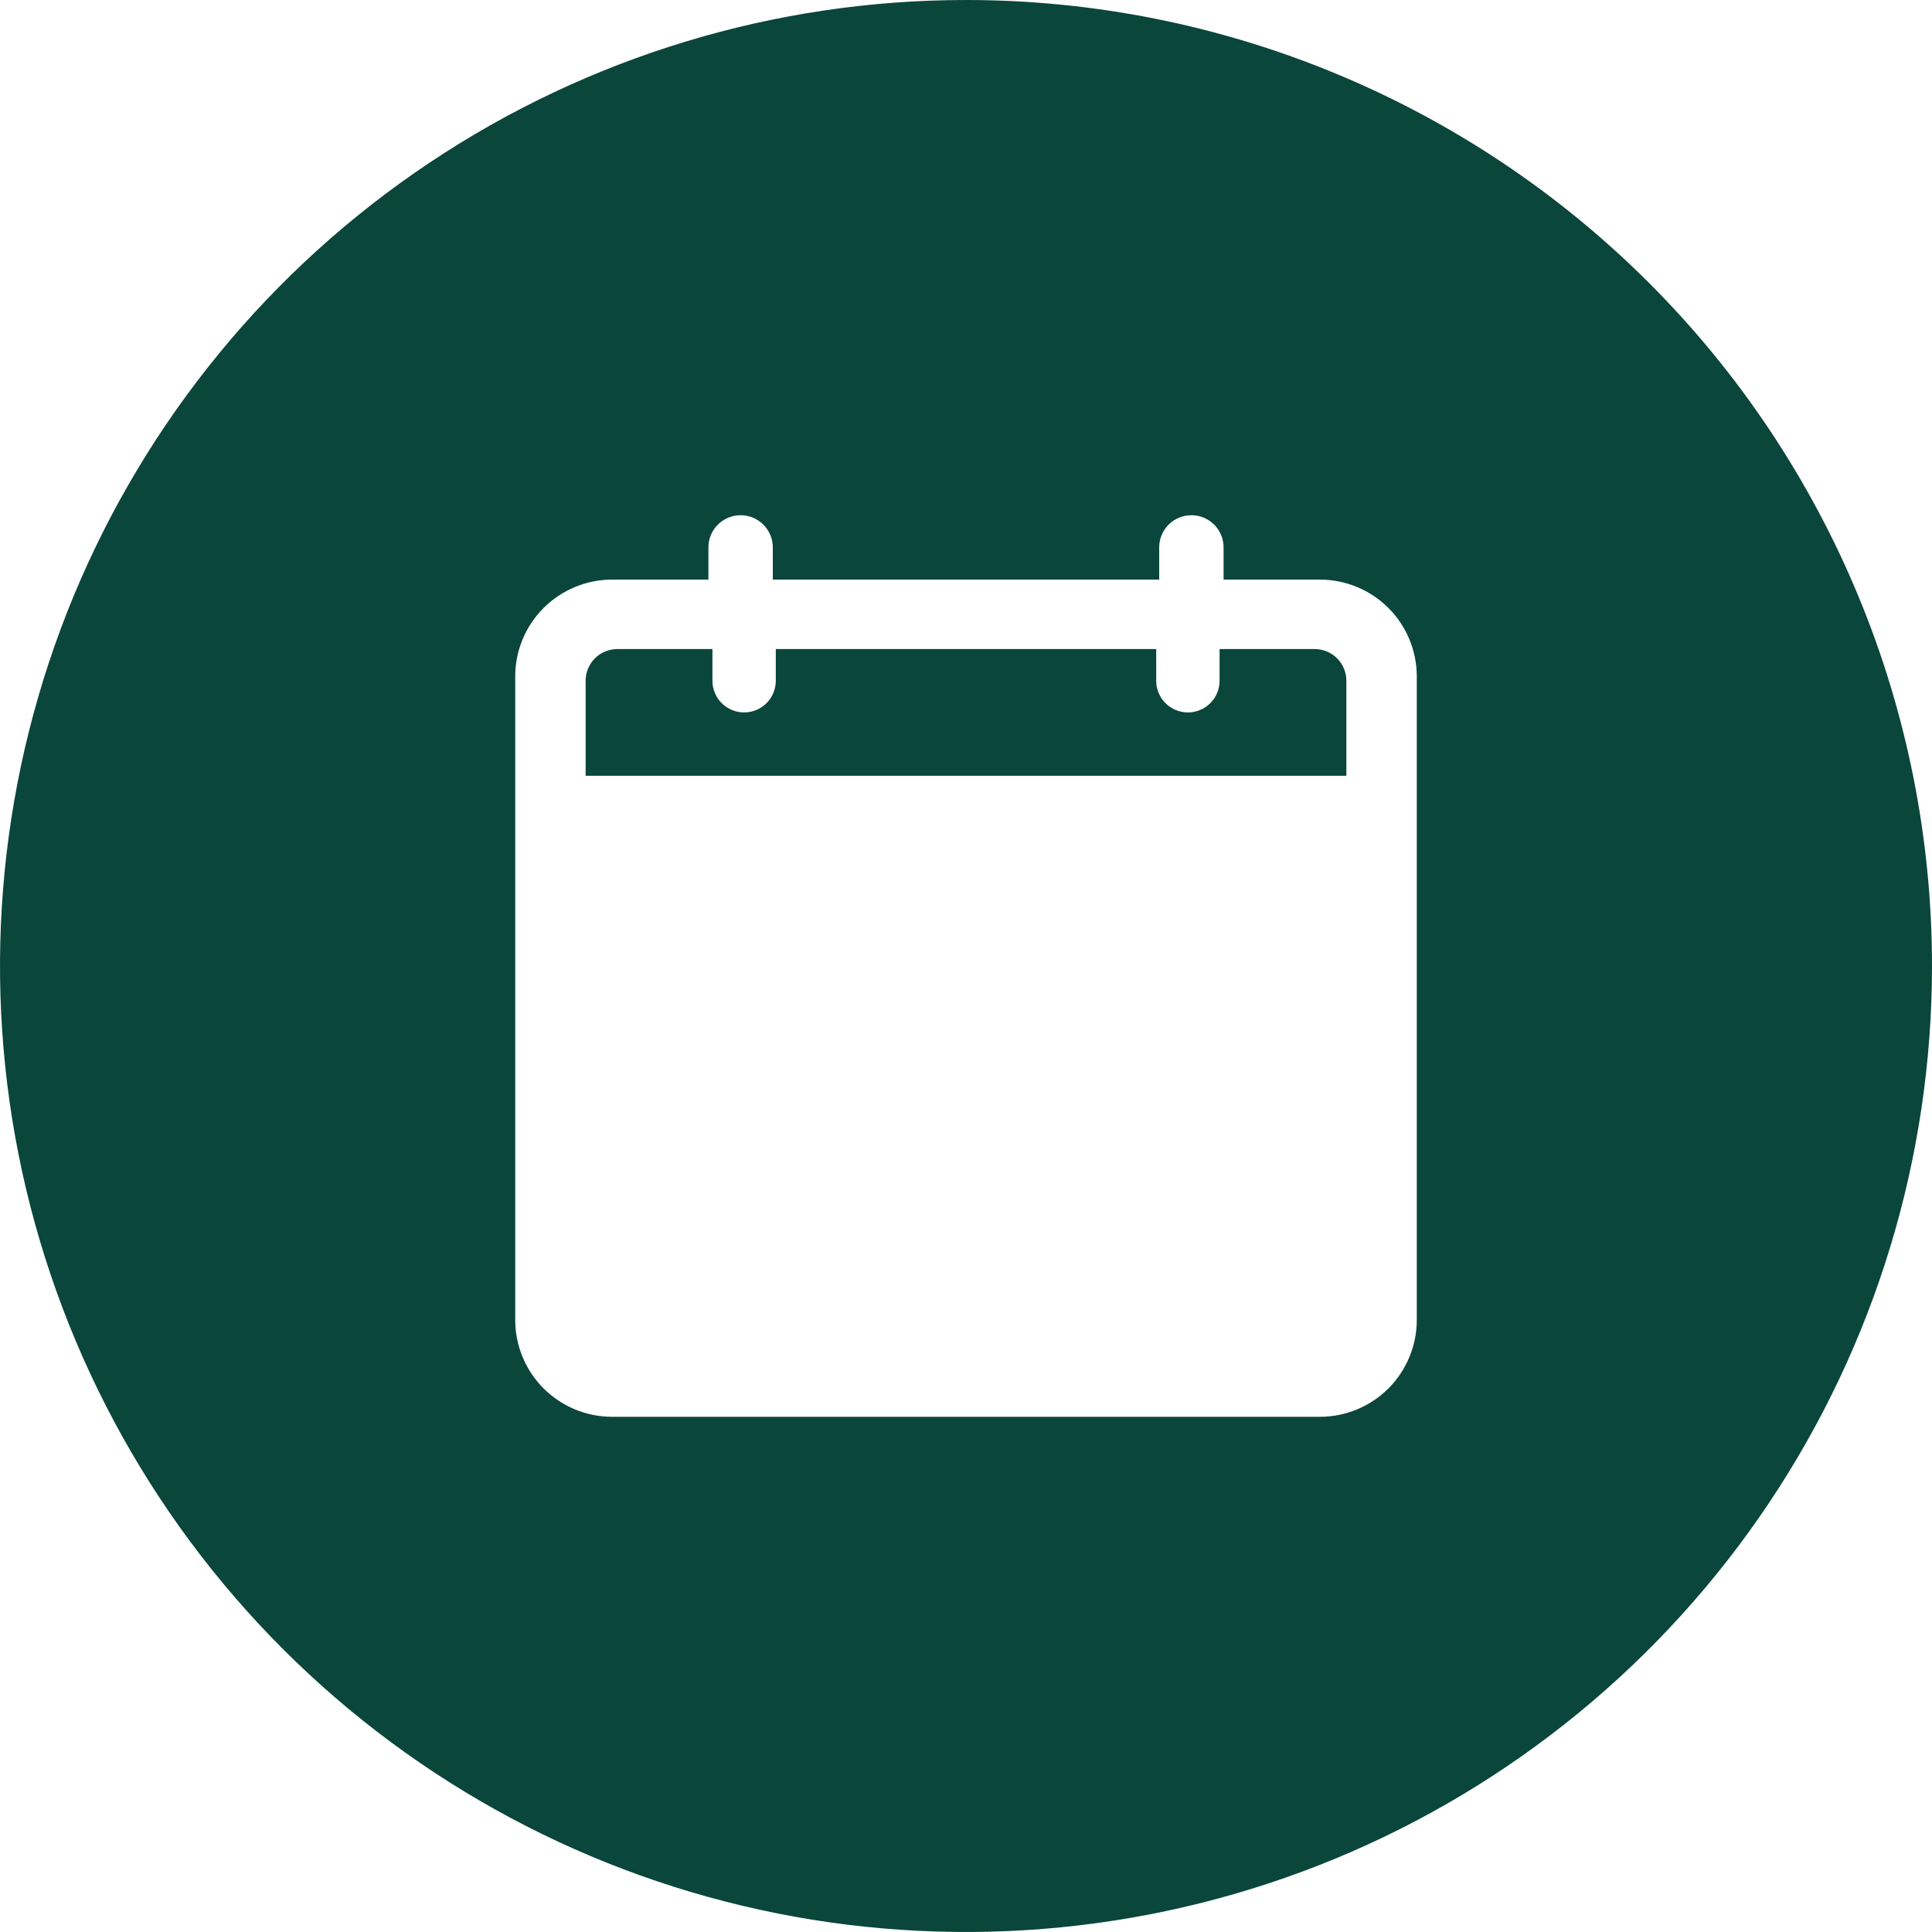
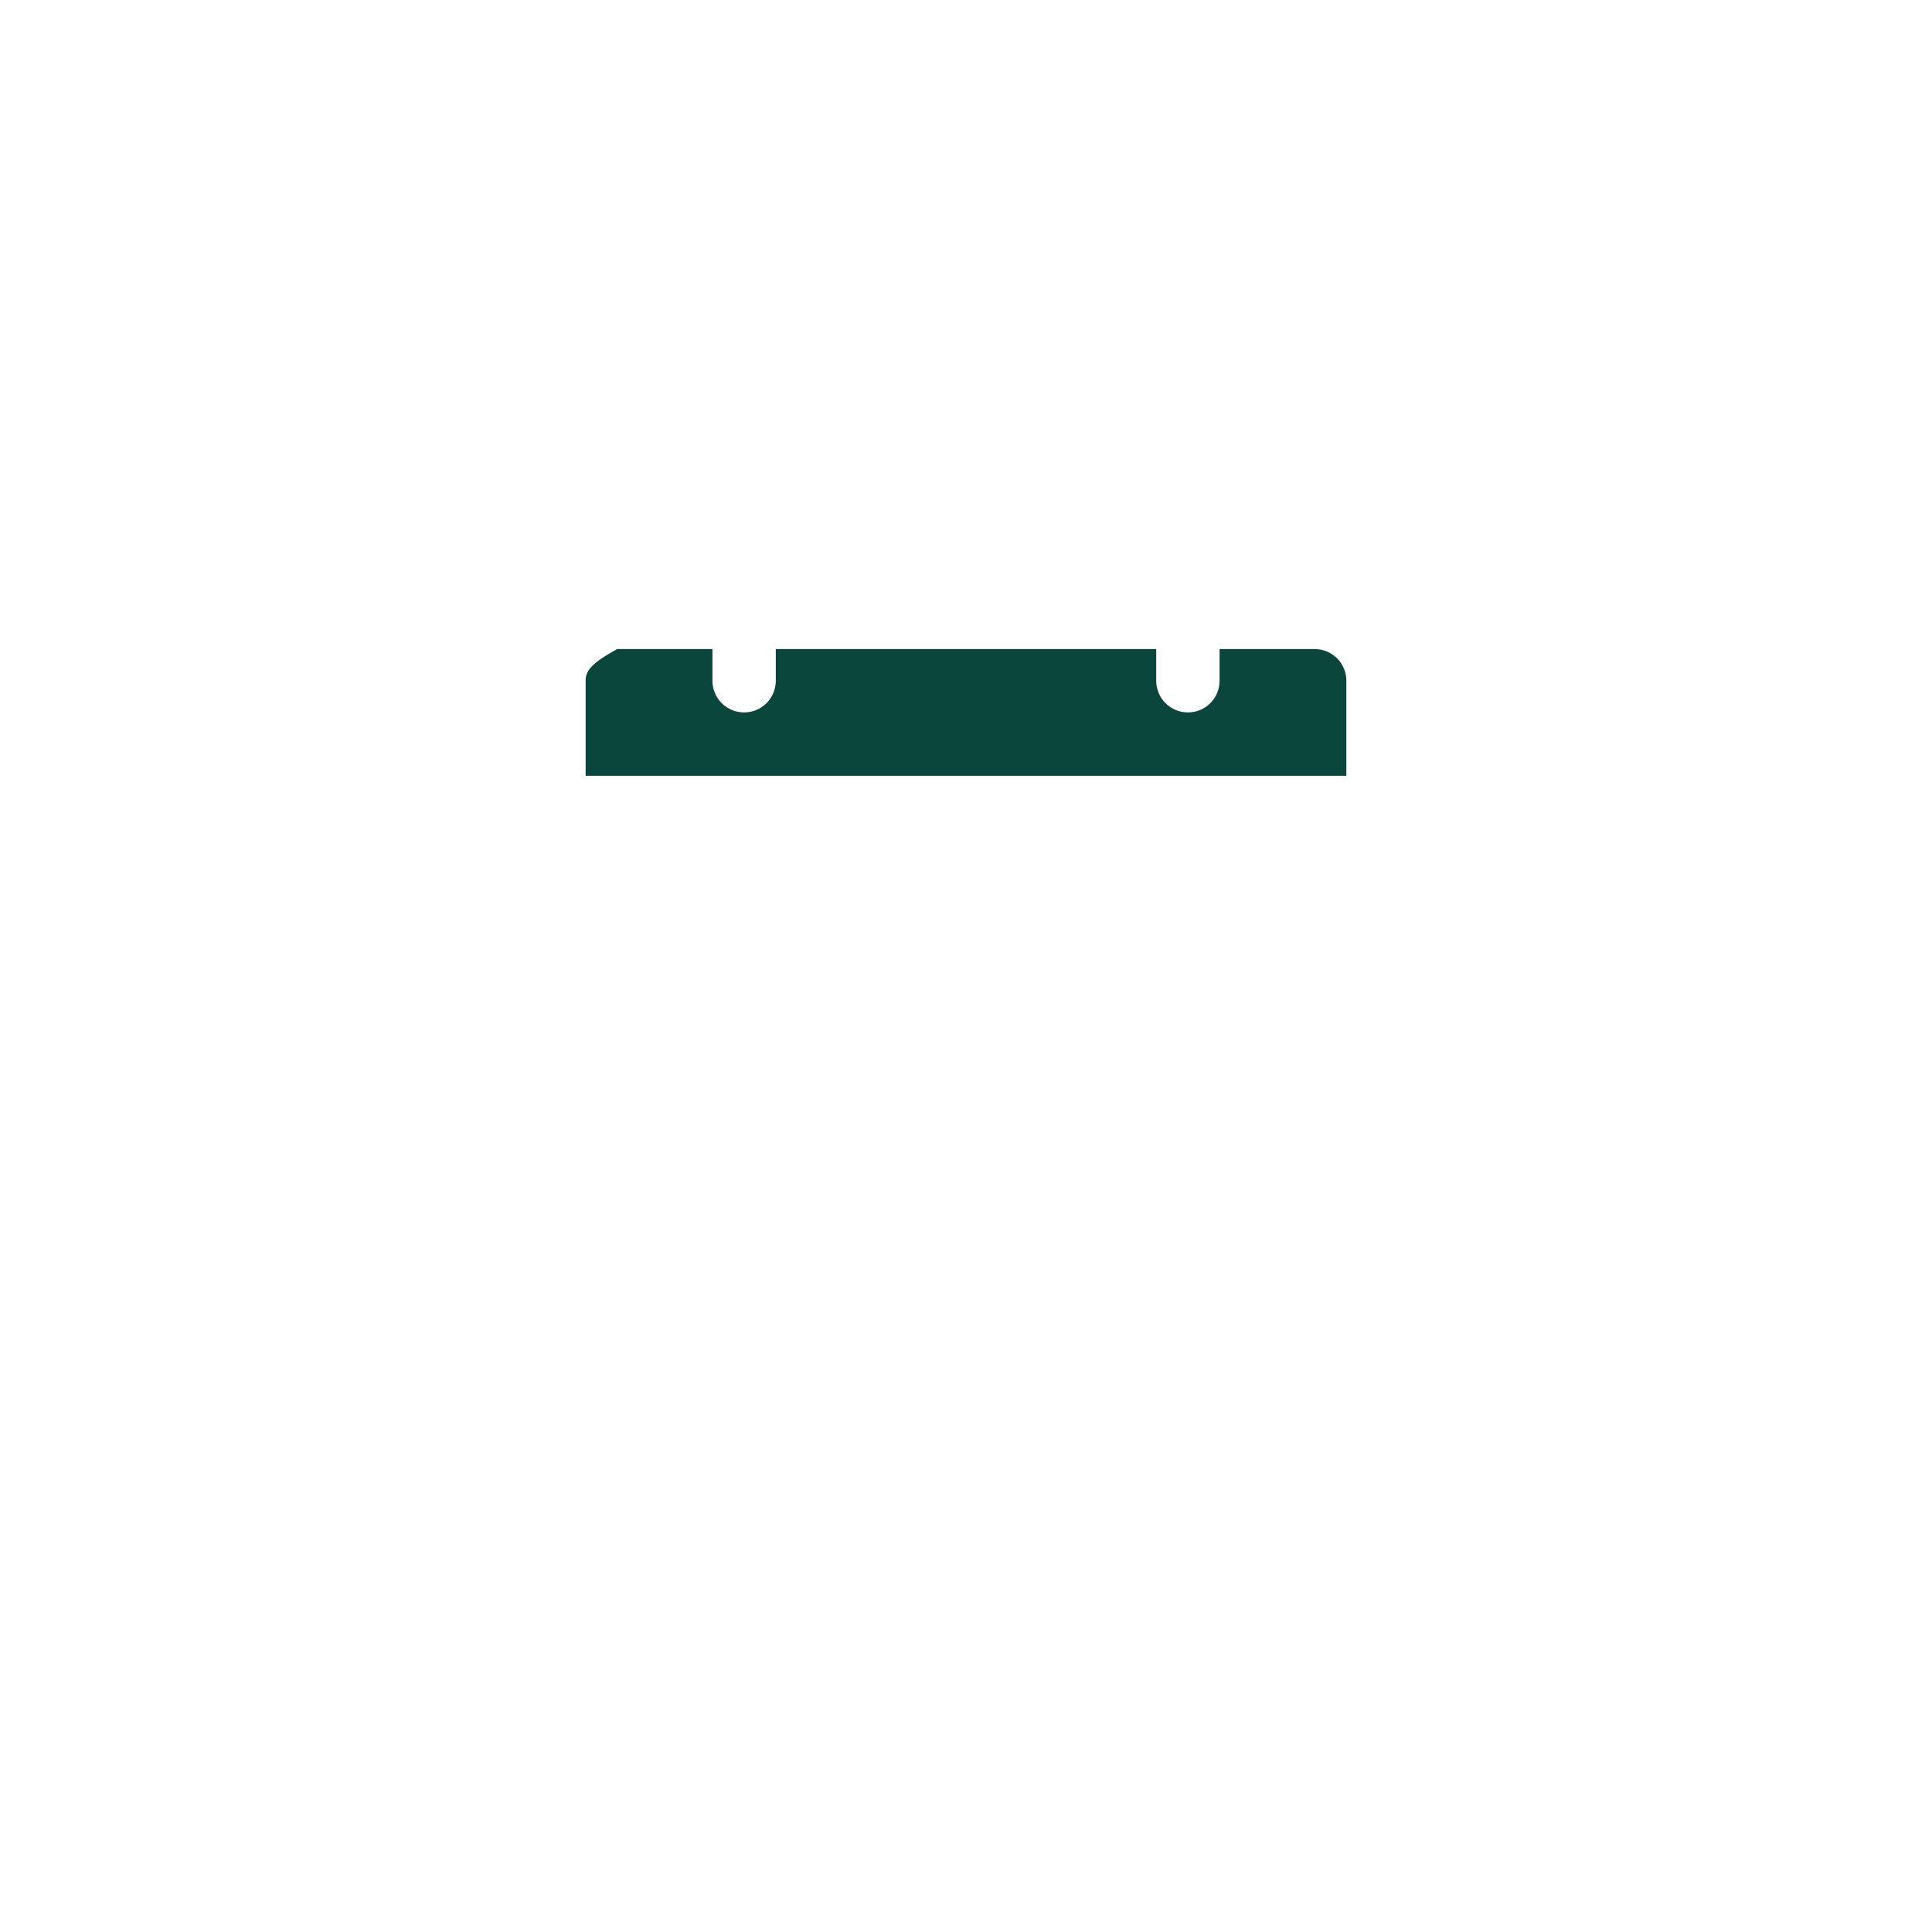
<svg xmlns="http://www.w3.org/2000/svg" width="40" height="40" viewBox="0 0 40 40" fill="none">
-   <path d="M20 0C16.044 0 12.178 1.173 8.889 3.371C5.6 5.568 3.036 8.692 1.522 12.346C0.009 16.001 -0.387 20.022 0.384 23.902C1.156 27.781 3.061 31.345 5.858 34.142C8.655 36.939 12.219 38.844 16.098 39.616C19.978 40.387 23.999 39.991 27.654 38.478C31.308 36.964 34.432 34.4 36.629 31.111C38.827 27.822 40 23.956 40 20C40 14.696 37.893 9.609 34.142 5.858C30.391 2.107 25.304 0 20 0ZM29.333 27.333C29.332 27.863 29.12 28.371 28.746 28.746C28.371 29.12 27.863 29.332 27.333 29.333H12.667C12.137 29.332 11.629 29.12 11.254 28.746C10.88 28.371 10.668 27.863 10.667 27.333V14C10.668 13.47 10.88 12.962 11.254 12.588C11.629 12.213 12.137 12.002 12.667 12H14.667V11.333C14.667 11.156 14.737 10.987 14.862 10.862C14.987 10.737 15.156 10.667 15.333 10.667C15.51 10.667 15.68 10.737 15.805 10.862C15.93 10.987 16 11.156 16 11.333V12H24V11.333C24 11.156 24.07 10.987 24.195 10.862C24.32 10.737 24.49 10.667 24.667 10.667C24.843 10.667 25.013 10.737 25.138 10.862C25.263 10.987 25.333 11.156 25.333 11.333V12H27.333C27.863 12.002 28.371 12.213 28.746 12.588C29.12 12.962 29.332 13.47 29.333 14V27.333Z" fill="#0A463C" />
-   <path d="M27.219 13.438H25.25V14.094C25.25 14.268 25.181 14.435 25.058 14.558C24.935 14.681 24.768 14.75 24.594 14.75C24.42 14.75 24.253 14.681 24.13 14.558C24.007 14.435 23.938 14.268 23.938 14.094V13.438H16.062V14.094C16.062 14.268 15.993 14.435 15.87 14.558C15.747 14.681 15.58 14.75 15.406 14.75C15.232 14.75 15.065 14.681 14.942 14.558C14.819 14.435 14.75 14.268 14.75 14.094V13.438H12.781C12.607 13.438 12.44 13.507 12.317 13.63C12.194 13.753 12.125 13.92 12.125 14.094V16.062H27.875V14.094C27.875 13.92 27.806 13.753 27.683 13.63C27.56 13.507 27.393 13.438 27.219 13.438Z" fill="#0A463C" />
+   <path d="M27.219 13.438H25.25V14.094C25.25 14.268 25.181 14.435 25.058 14.558C24.935 14.681 24.768 14.75 24.594 14.75C24.42 14.75 24.253 14.681 24.13 14.558C24.007 14.435 23.938 14.268 23.938 14.094V13.438H16.062V14.094C16.062 14.268 15.993 14.435 15.87 14.558C15.747 14.681 15.58 14.75 15.406 14.75C15.232 14.75 15.065 14.681 14.942 14.558C14.819 14.435 14.75 14.268 14.75 14.094V13.438H12.781C12.194 13.753 12.125 13.92 12.125 14.094V16.062H27.875V14.094C27.875 13.92 27.806 13.753 27.683 13.63C27.56 13.507 27.393 13.438 27.219 13.438Z" fill="#0A463C" />
</svg>